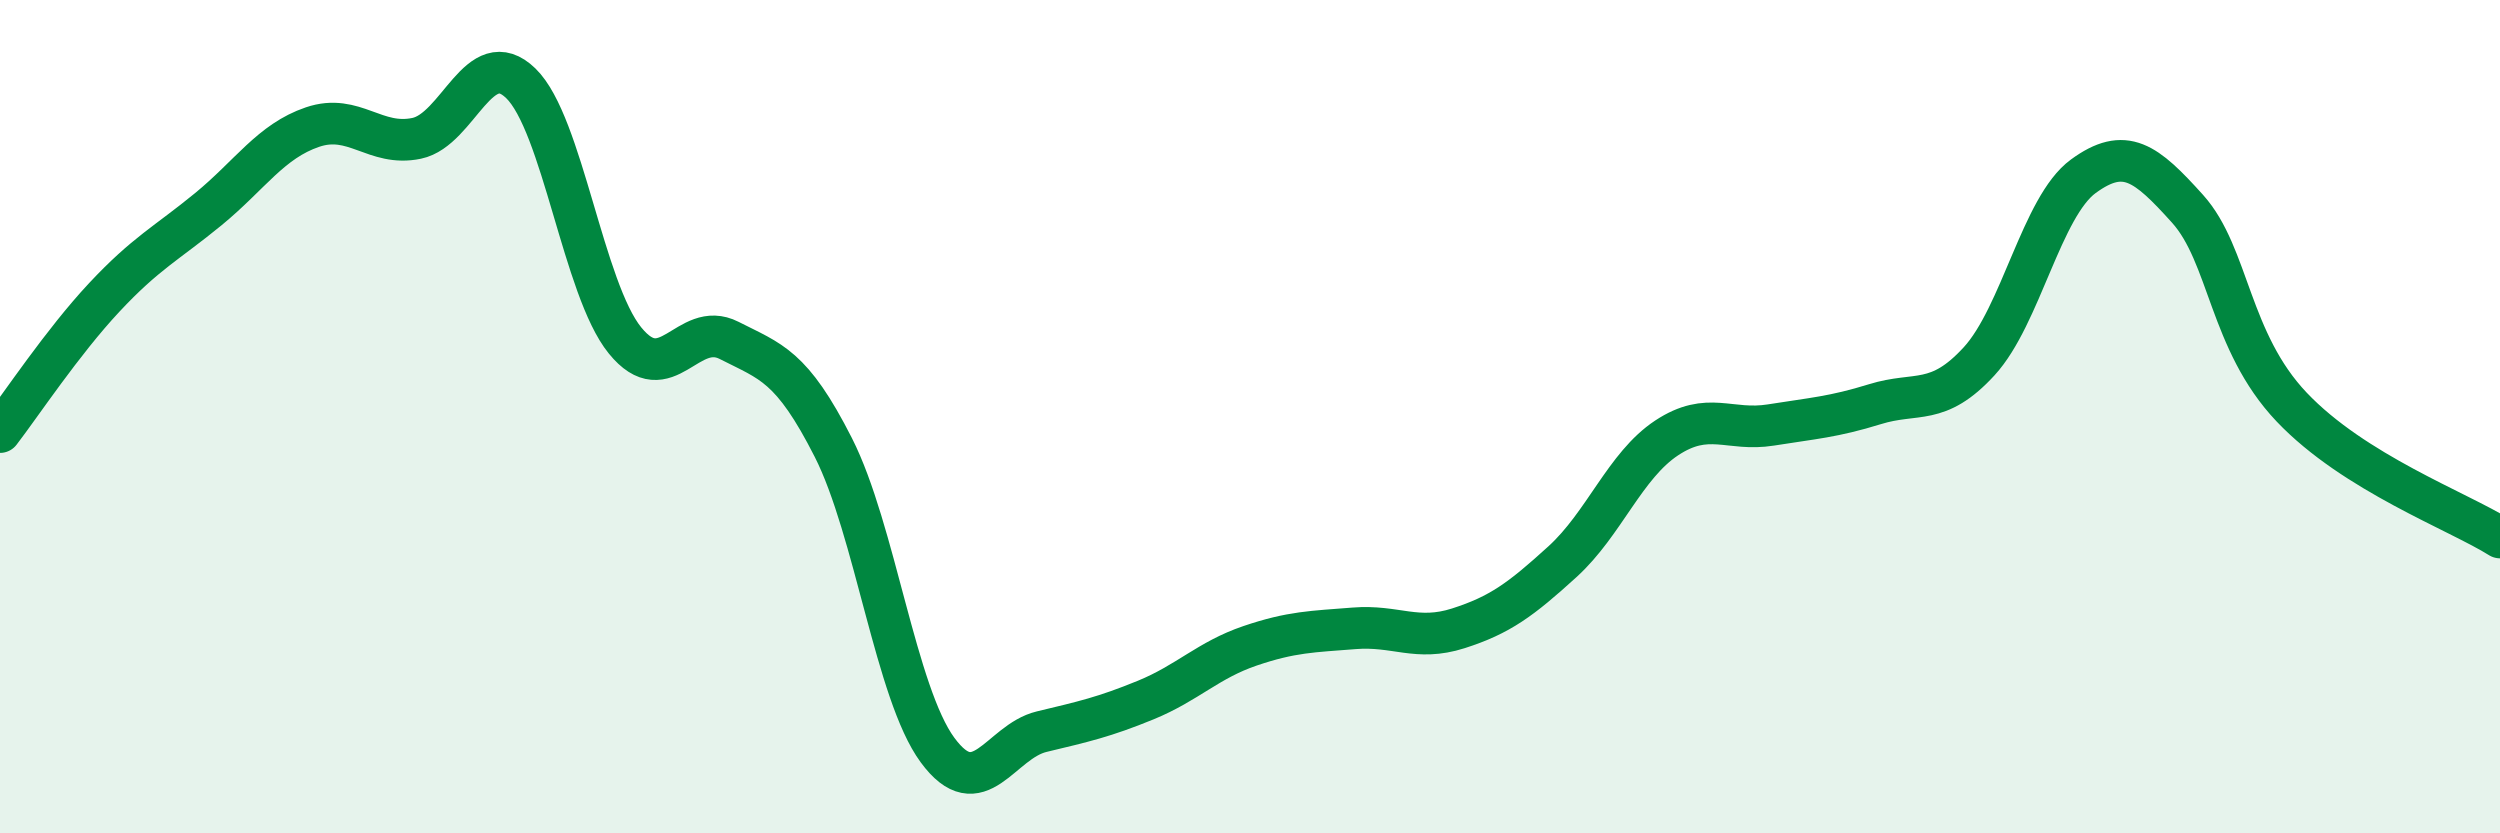
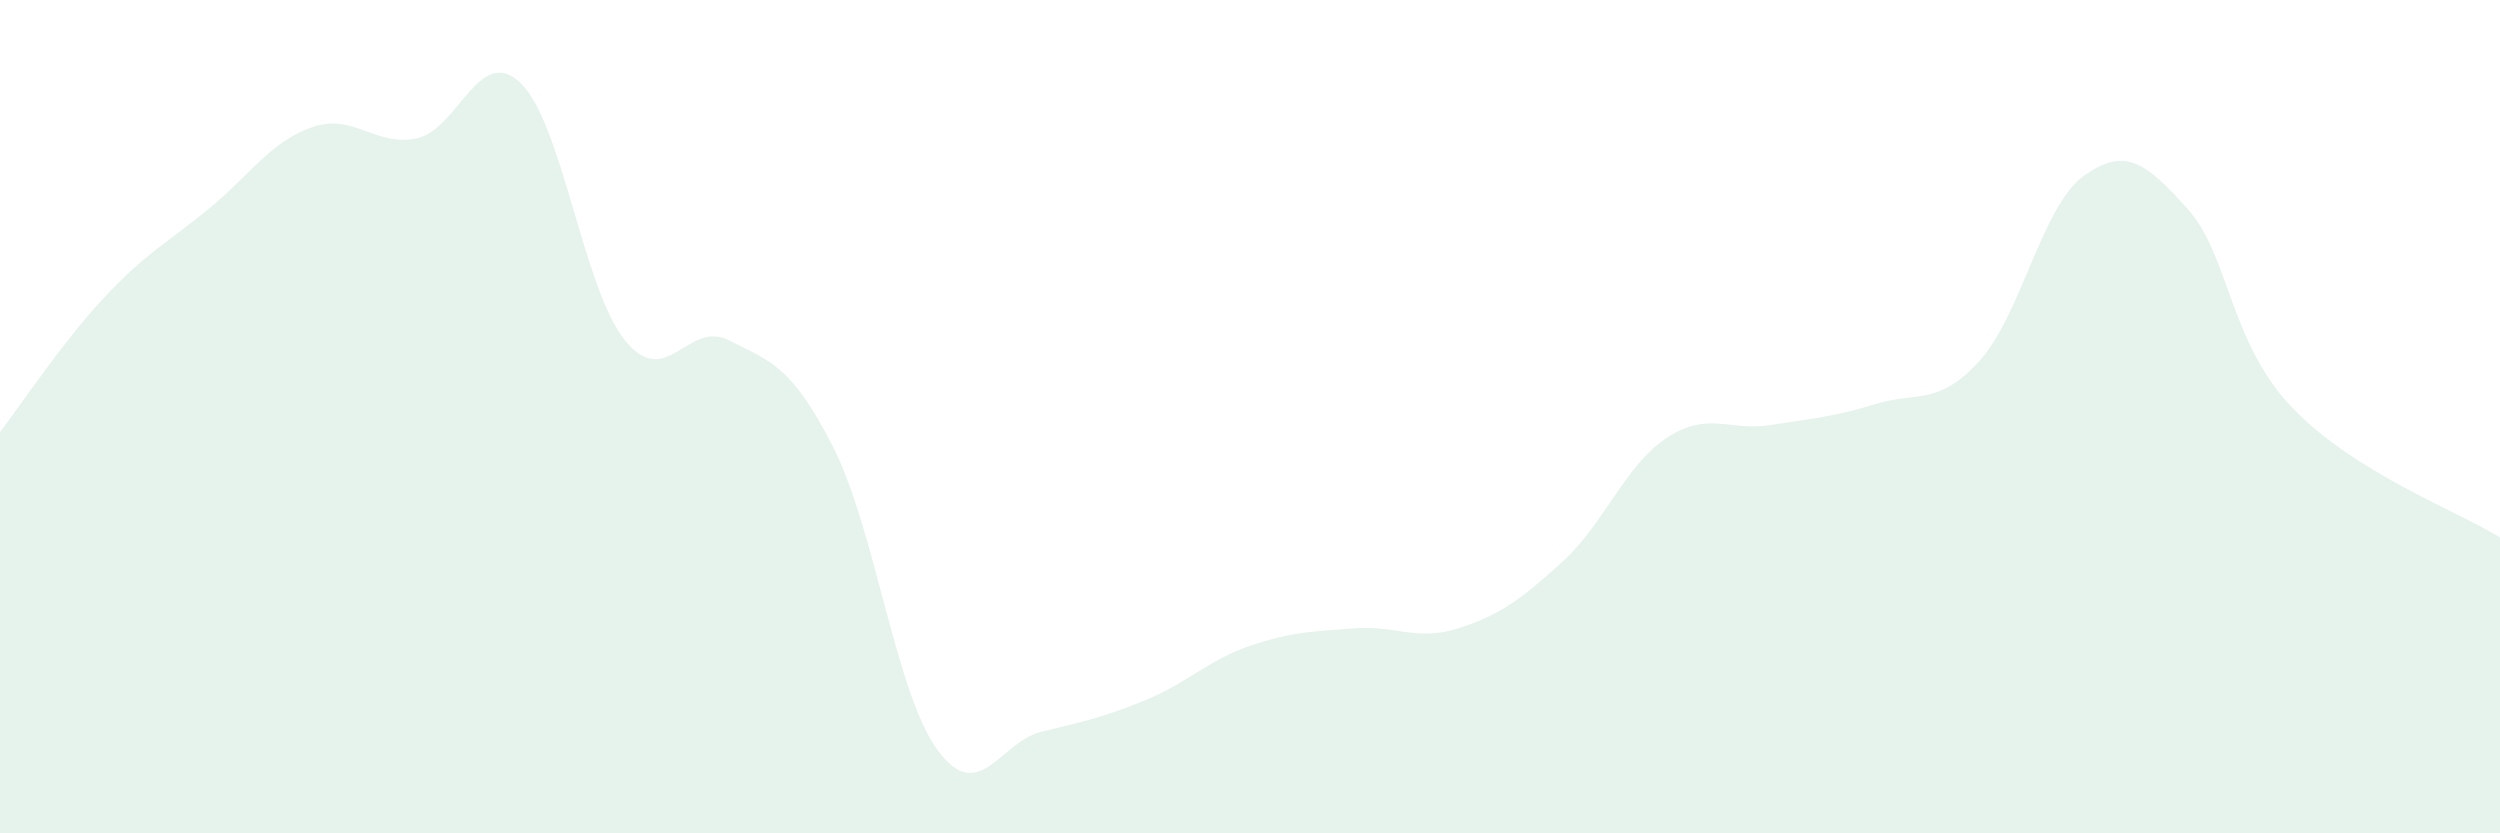
<svg xmlns="http://www.w3.org/2000/svg" width="60" height="20" viewBox="0 0 60 20">
  <path d="M 0,10.37 C 0.5,9.72 1.5,8.21 2.5,7.14 C 3.5,6.07 4,5.84 5,5.02 C 6,4.2 6.5,3.39 7.5,3.05 C 8.5,2.71 9,3.53 10,3.32 C 11,3.11 11.5,1.03 12.5,2 C 13.5,2.97 14,6.94 15,8.17 C 16,9.4 16.5,7.66 17.5,8.17 C 18.5,8.68 19,8.77 20,10.74 C 21,12.71 21.5,16.64 22.5,18 C 23.5,19.36 24,17.8 25,17.56 C 26,17.32 26.5,17.21 27.5,16.8 C 28.5,16.39 29,15.84 30,15.5 C 31,15.16 31.5,15.16 32.5,15.08 C 33.5,15 34,15.4 35,15.08 C 36,14.76 36.5,14.39 37.5,13.48 C 38.5,12.57 39,11.17 40,10.51 C 41,9.85 41.5,10.36 42.5,10.2 C 43.5,10.04 44,10.01 45,9.7 C 46,9.39 46.5,9.76 47.5,8.67 C 48.5,7.58 49,4.96 50,4.23 C 51,3.5 51.5,3.9 52.5,5.01 C 53.5,6.12 53.5,8.19 55,9.77 C 56.5,11.35 59,12.27 60,12.9L60 20L0 20Z" fill="#008740" opacity="0.1" stroke-linecap="round" stroke-linejoin="round" />
-   <path d="M 0,10.37 C 0.5,9.72 1.5,8.21 2.5,7.14 C 3.5,6.07 4,5.84 5,5.02 C 6,4.2 6.5,3.39 7.5,3.05 C 8.5,2.71 9,3.53 10,3.32 C 11,3.11 11.5,1.03 12.5,2 C 13.5,2.97 14,6.94 15,8.17 C 16,9.4 16.5,7.66 17.5,8.17 C 18.5,8.68 19,8.77 20,10.74 C 21,12.71 21.5,16.64 22.5,18 C 23.5,19.36 24,17.8 25,17.56 C 26,17.32 26.5,17.21 27.5,16.8 C 28.5,16.39 29,15.84 30,15.5 C 31,15.16 31.5,15.16 32.5,15.08 C 33.5,15 34,15.4 35,15.08 C 36,14.76 36.5,14.39 37.5,13.48 C 38.5,12.57 39,11.17 40,10.51 C 41,9.85 41.5,10.36 42.5,10.2 C 43.5,10.04 44,10.01 45,9.7 C 46,9.39 46.5,9.76 47.5,8.67 C 48.5,7.58 49,4.96 50,4.23 C 51,3.5 51.5,3.9 52.5,5.01 C 53.5,6.12 53.5,8.19 55,9.77 C 56.5,11.35 59,12.27 60,12.9" stroke="#008740" stroke-width="1" fill="none" stroke-linecap="round" stroke-linejoin="round" />
</svg>